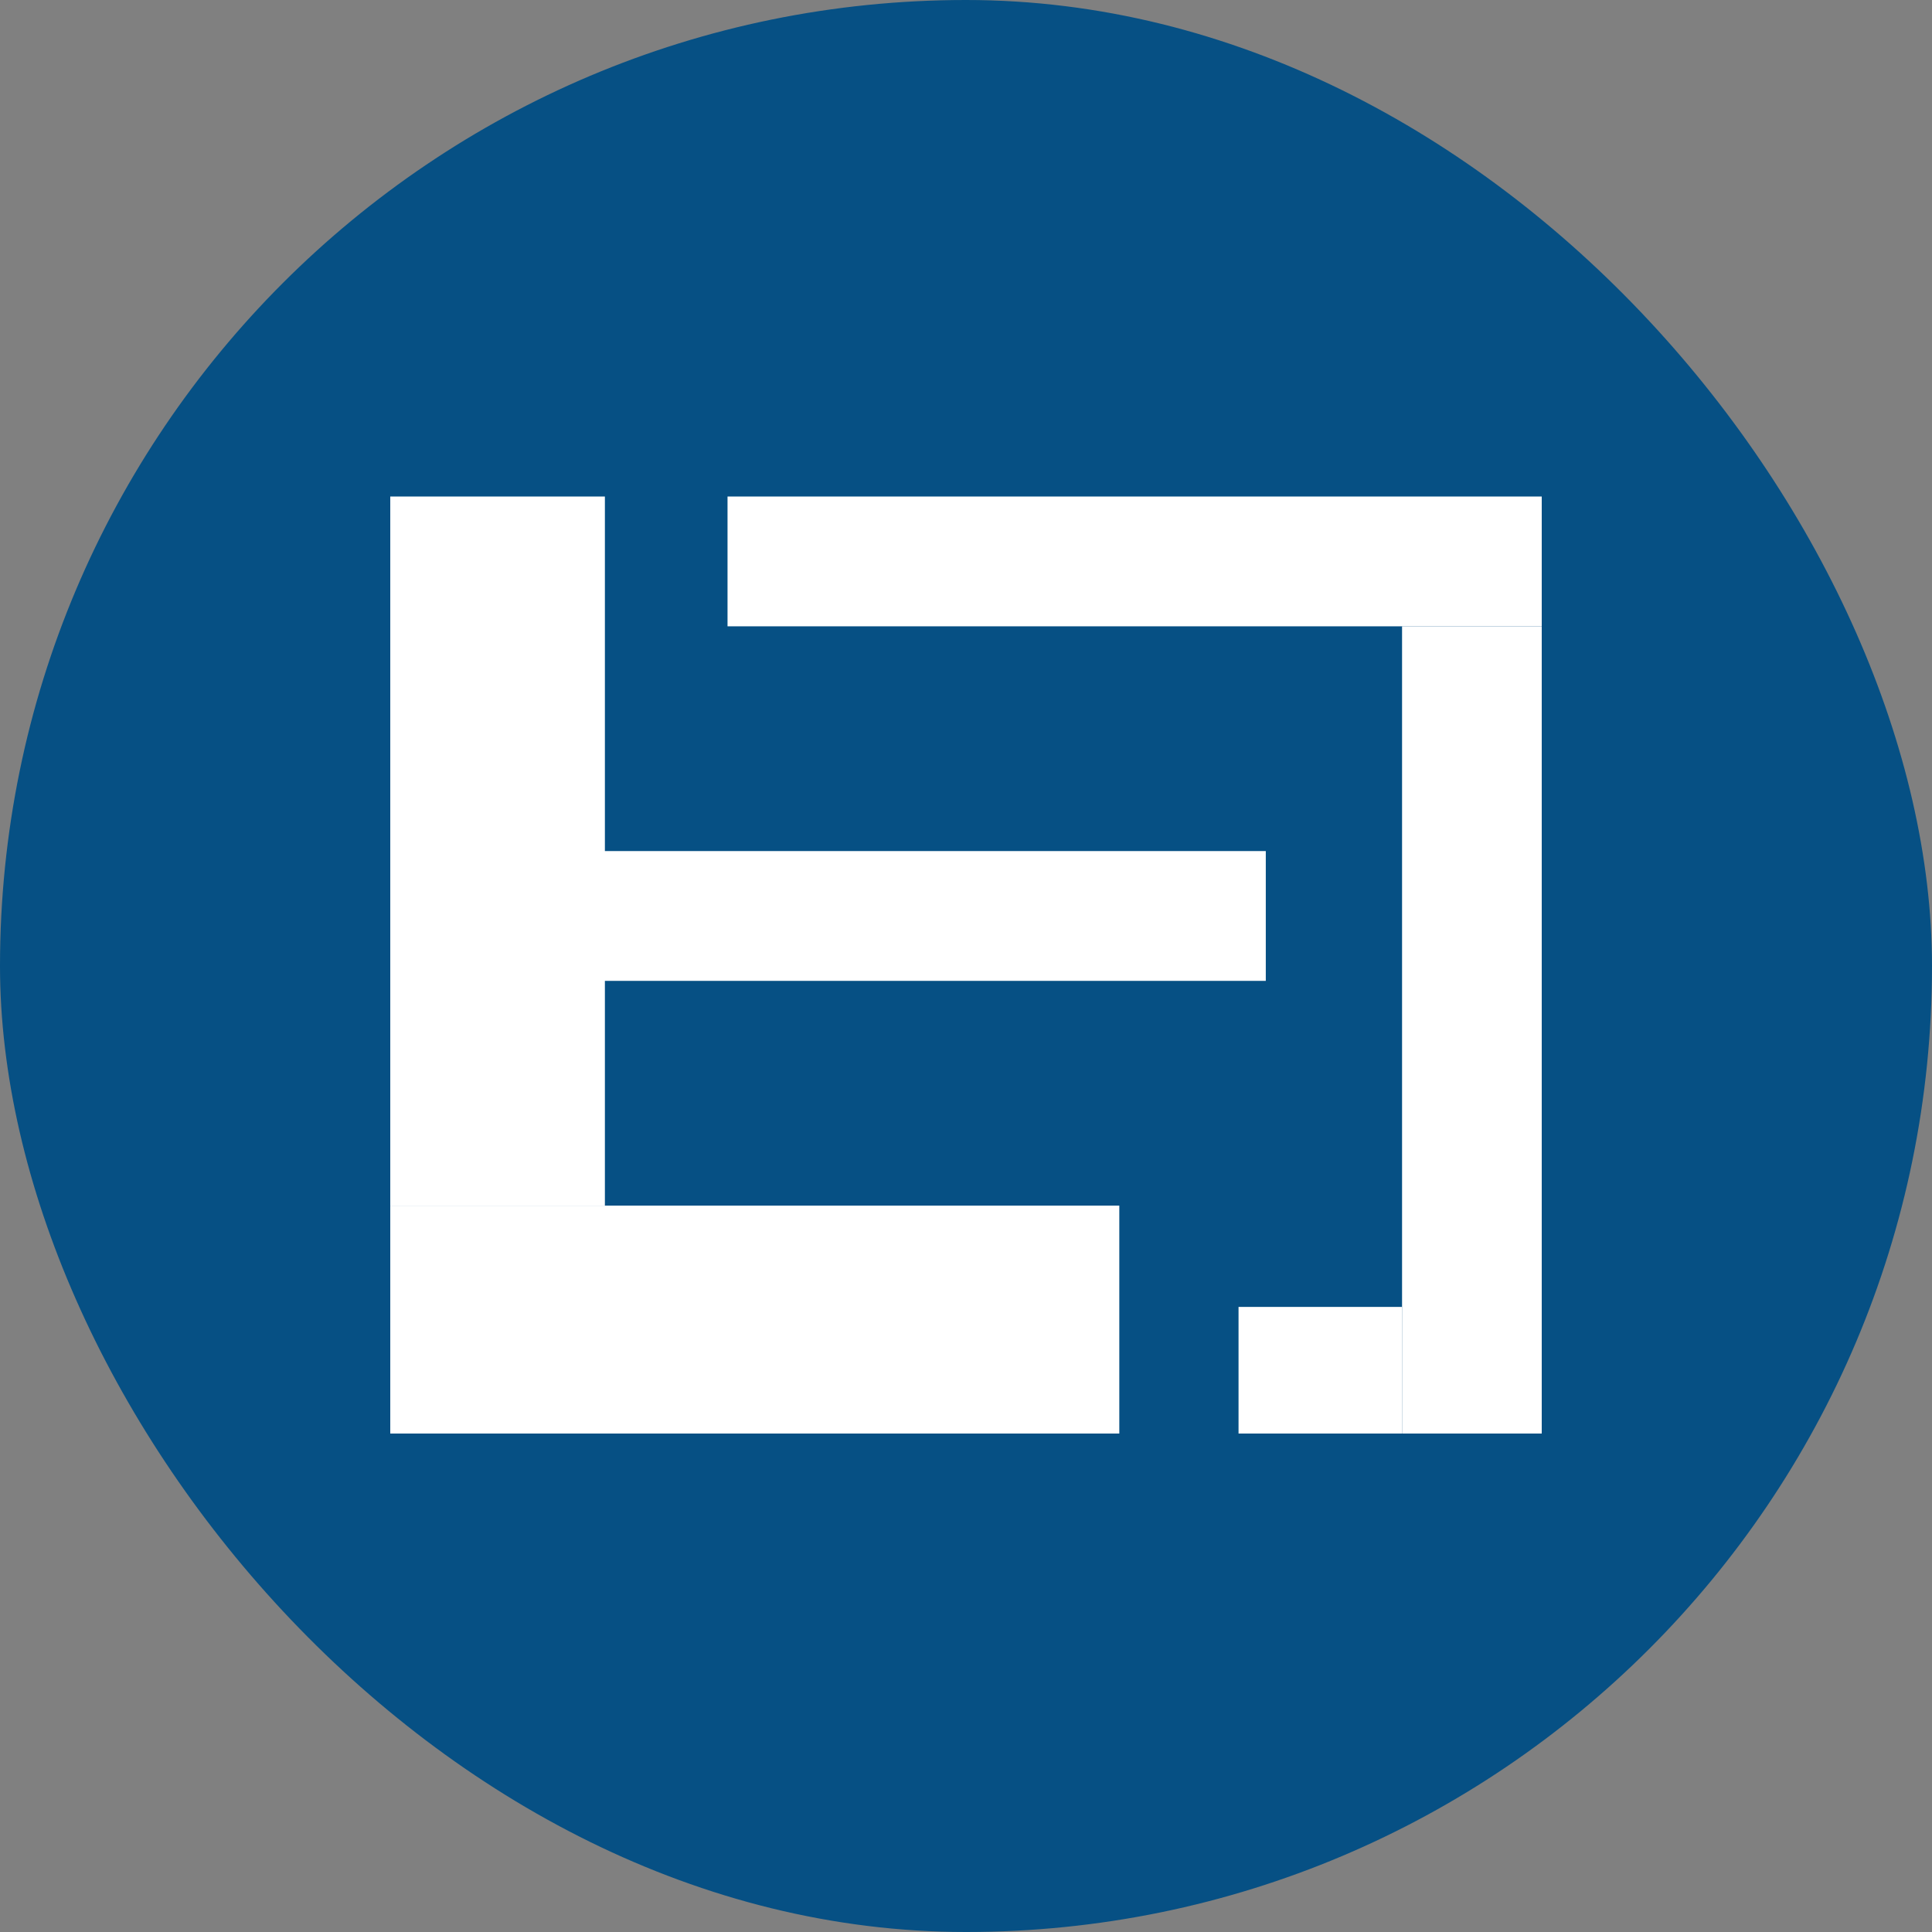
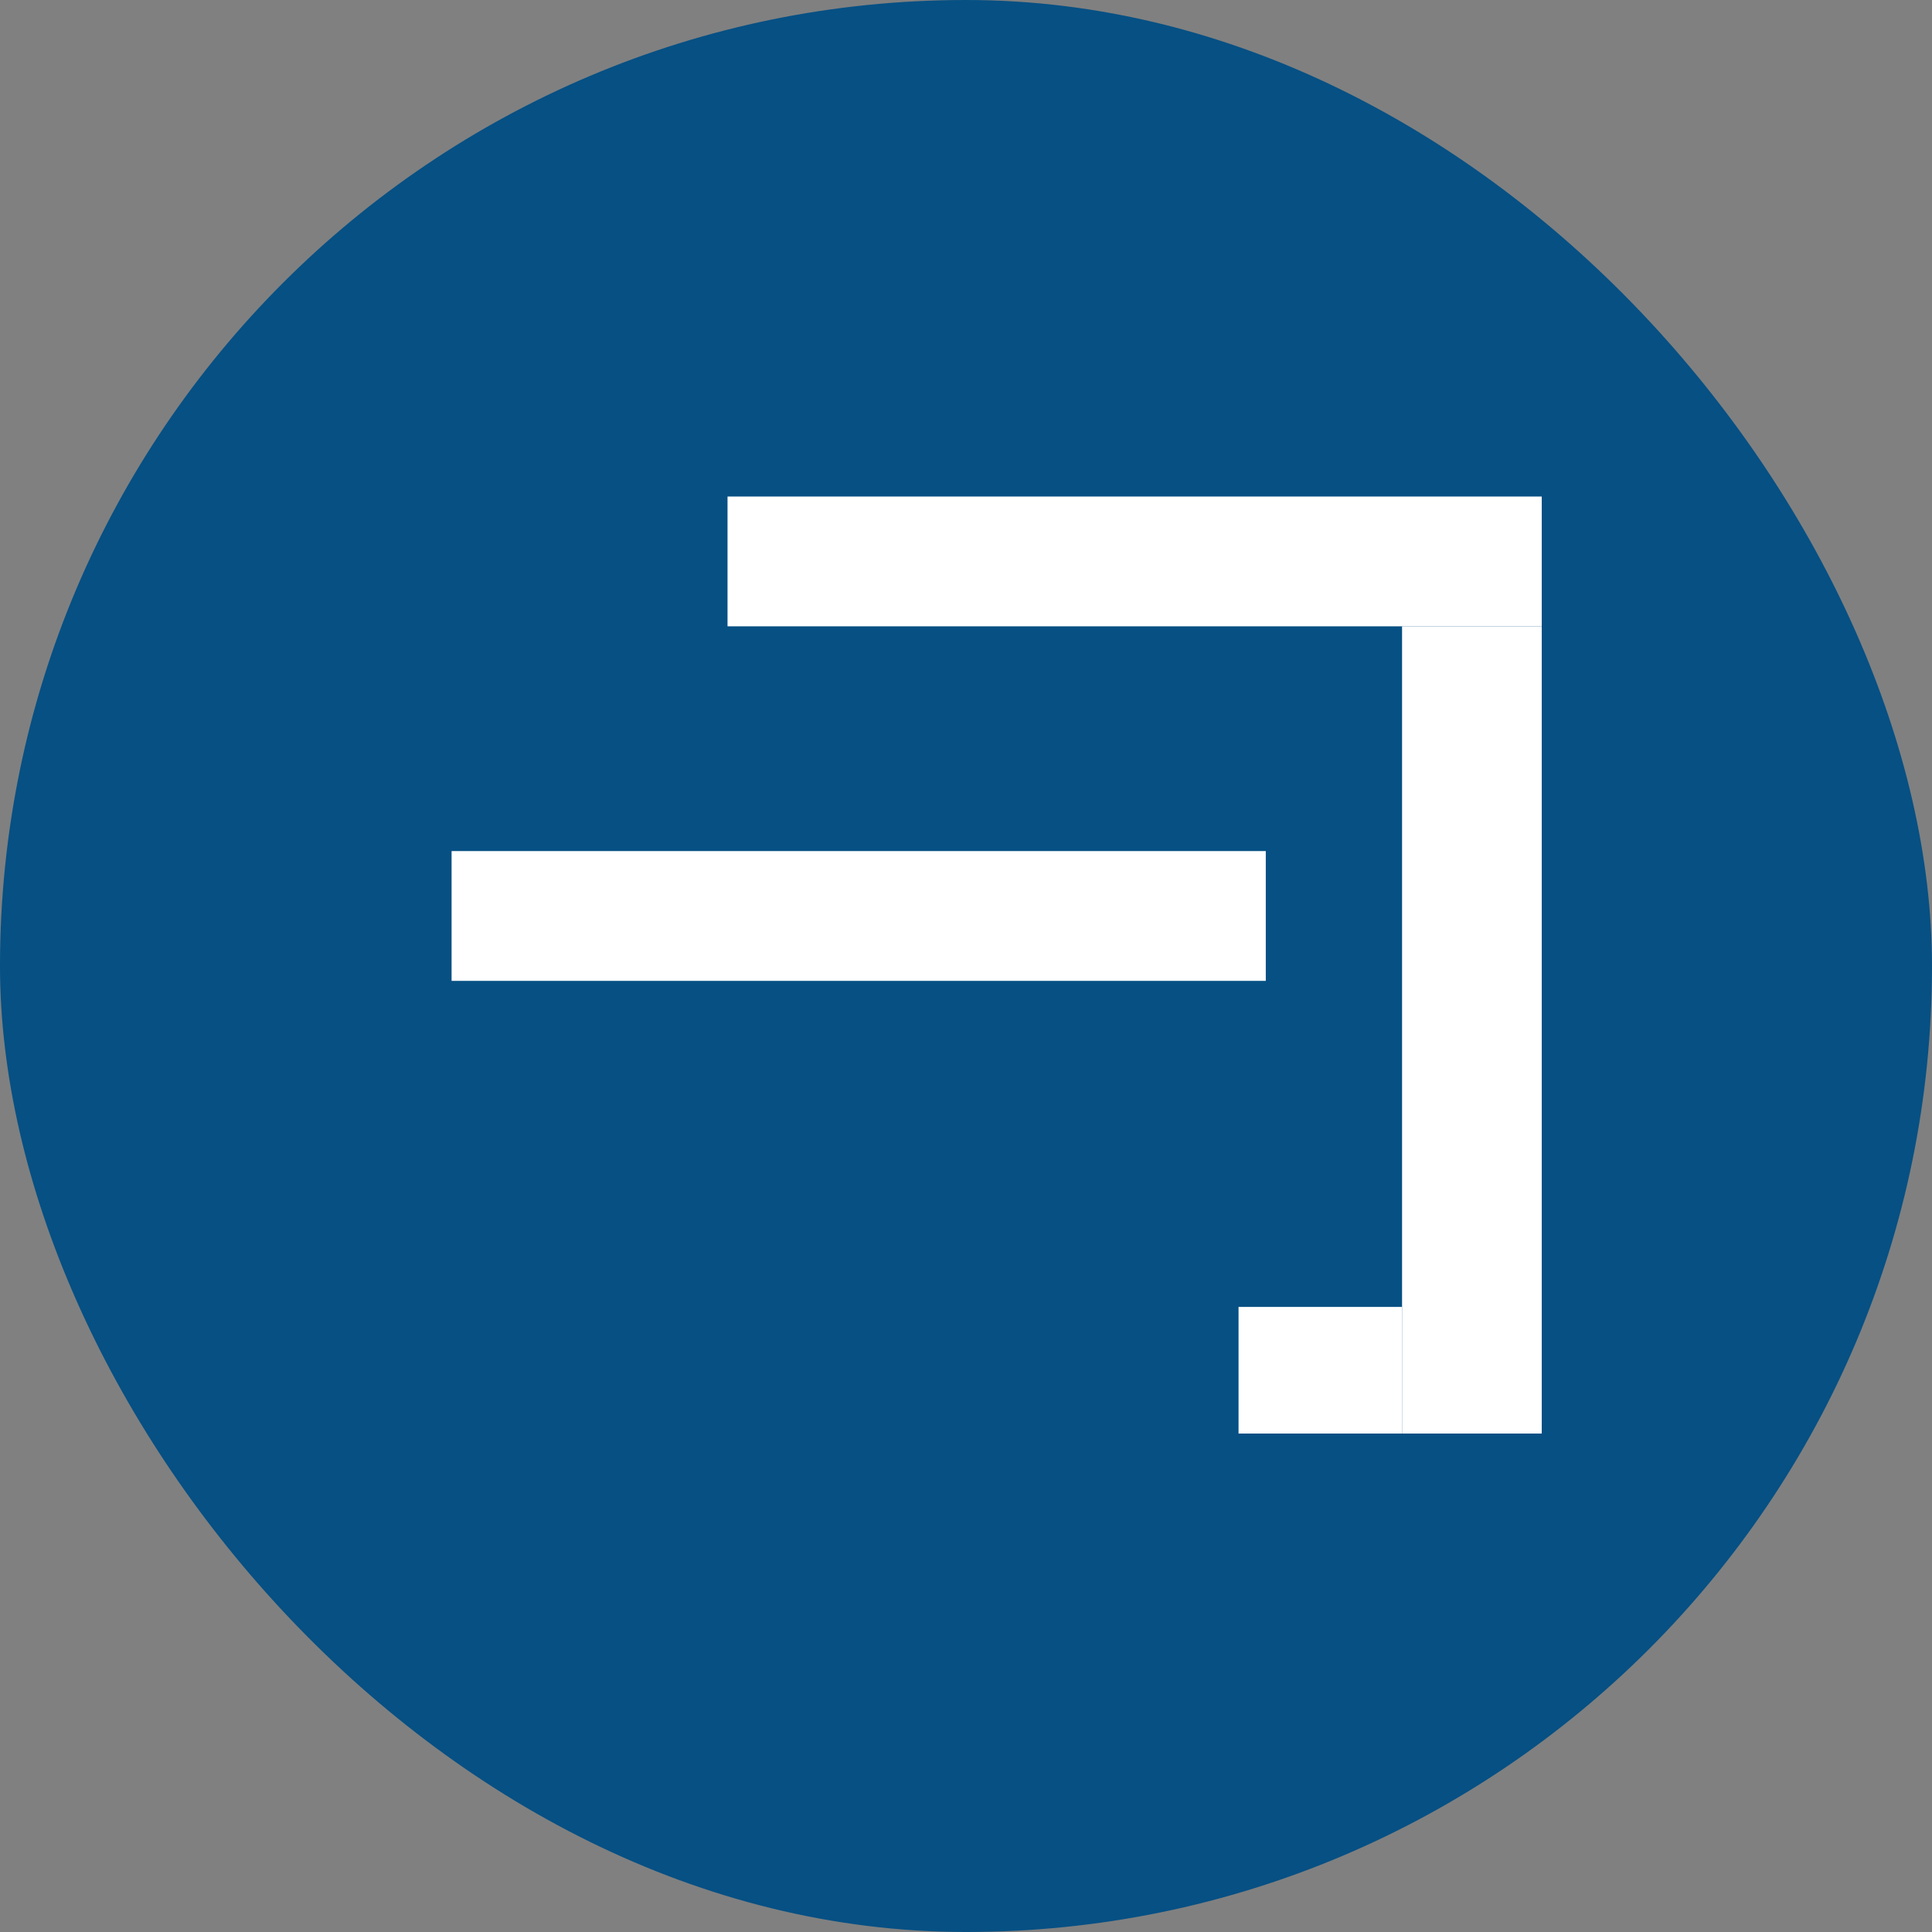
<svg xmlns="http://www.w3.org/2000/svg" width="1000" height="1000" viewBox="0 0 1000 1000" fill="none">
  <rect x="0" y="0" width="1000" height="1000" fill="#808080" stroke="none" />
  <rect width="1000" height="1000" rx="500" fill="#065084" />
  <rect x="376.568" y="257" width="421.432" height="67.179" fill="white" />
  <rect x="233.74" y="440.514" width="421.432" height="67.179" fill="white" />
  <rect x="725.704" y="324.179" width="72.296" height="417.821" fill="white" />
  <rect x="641.065" y="676.459" width="84.639" height="65.54" fill="white" />
-   <rect x="202" y="624.027" width="377.349" height="117.973" fill="white" />
-   <rect x="202" y="257" width="111.089" height="367.027" fill="white" />
</svg>